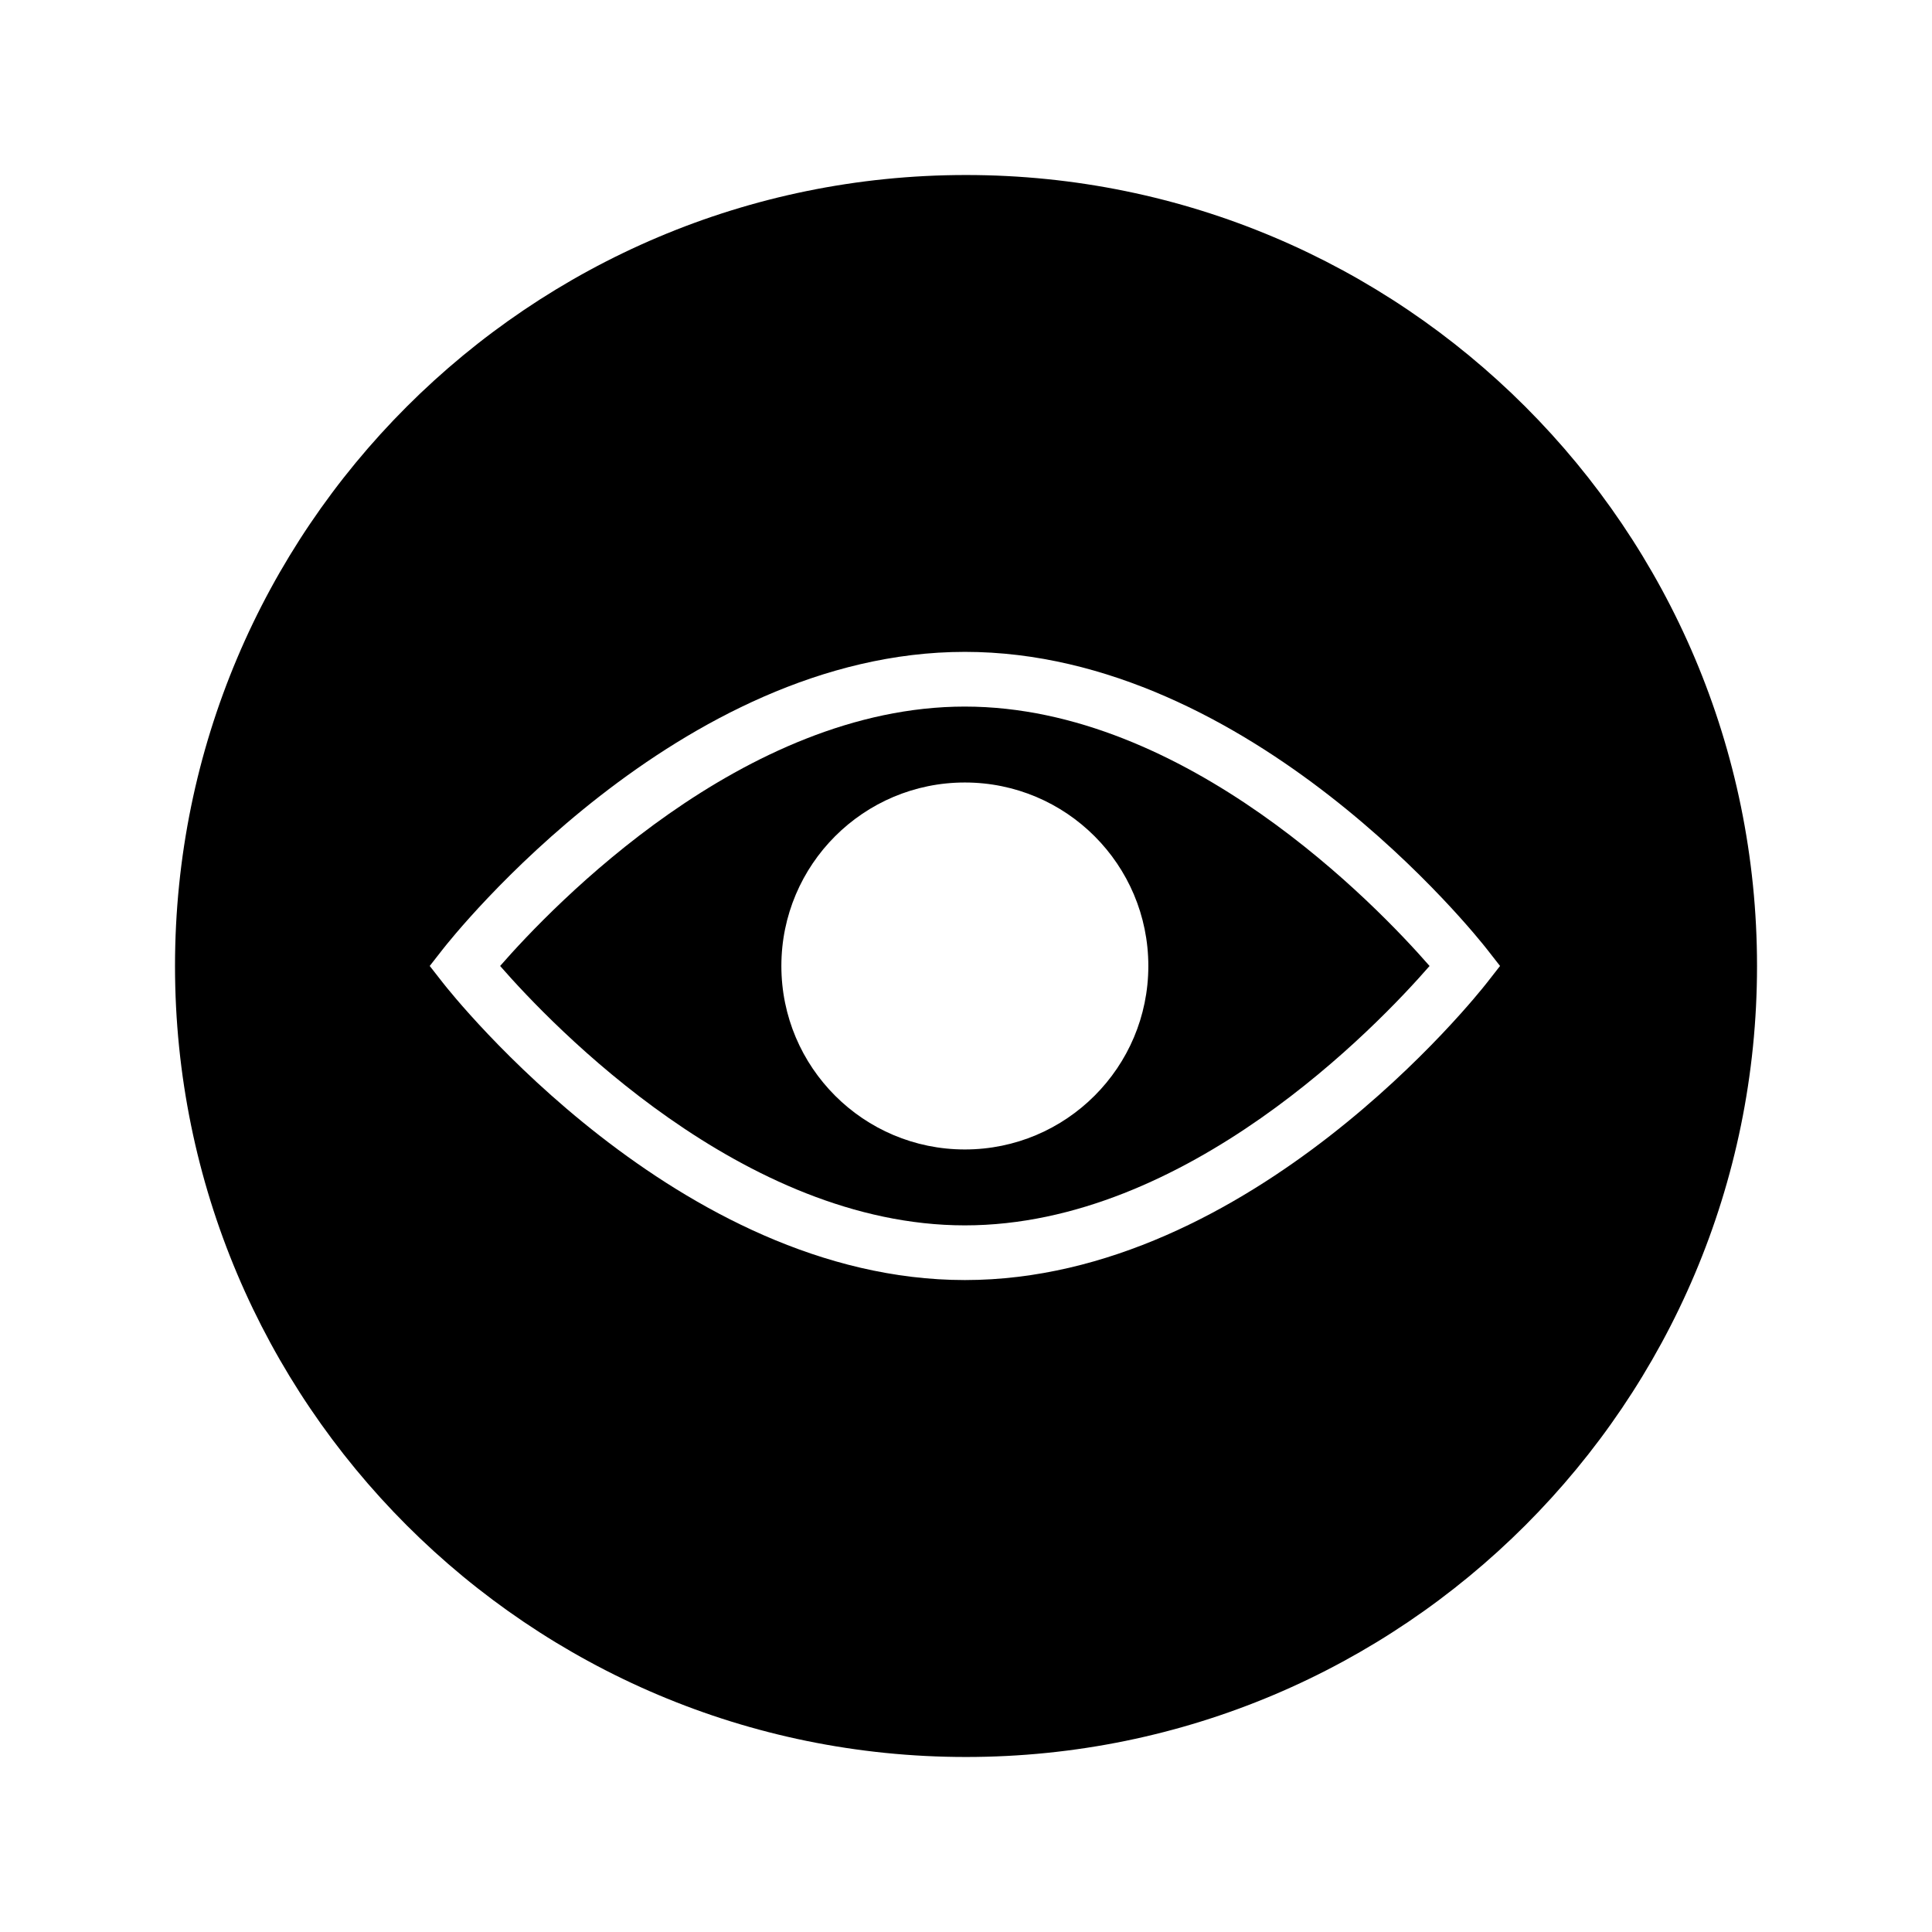
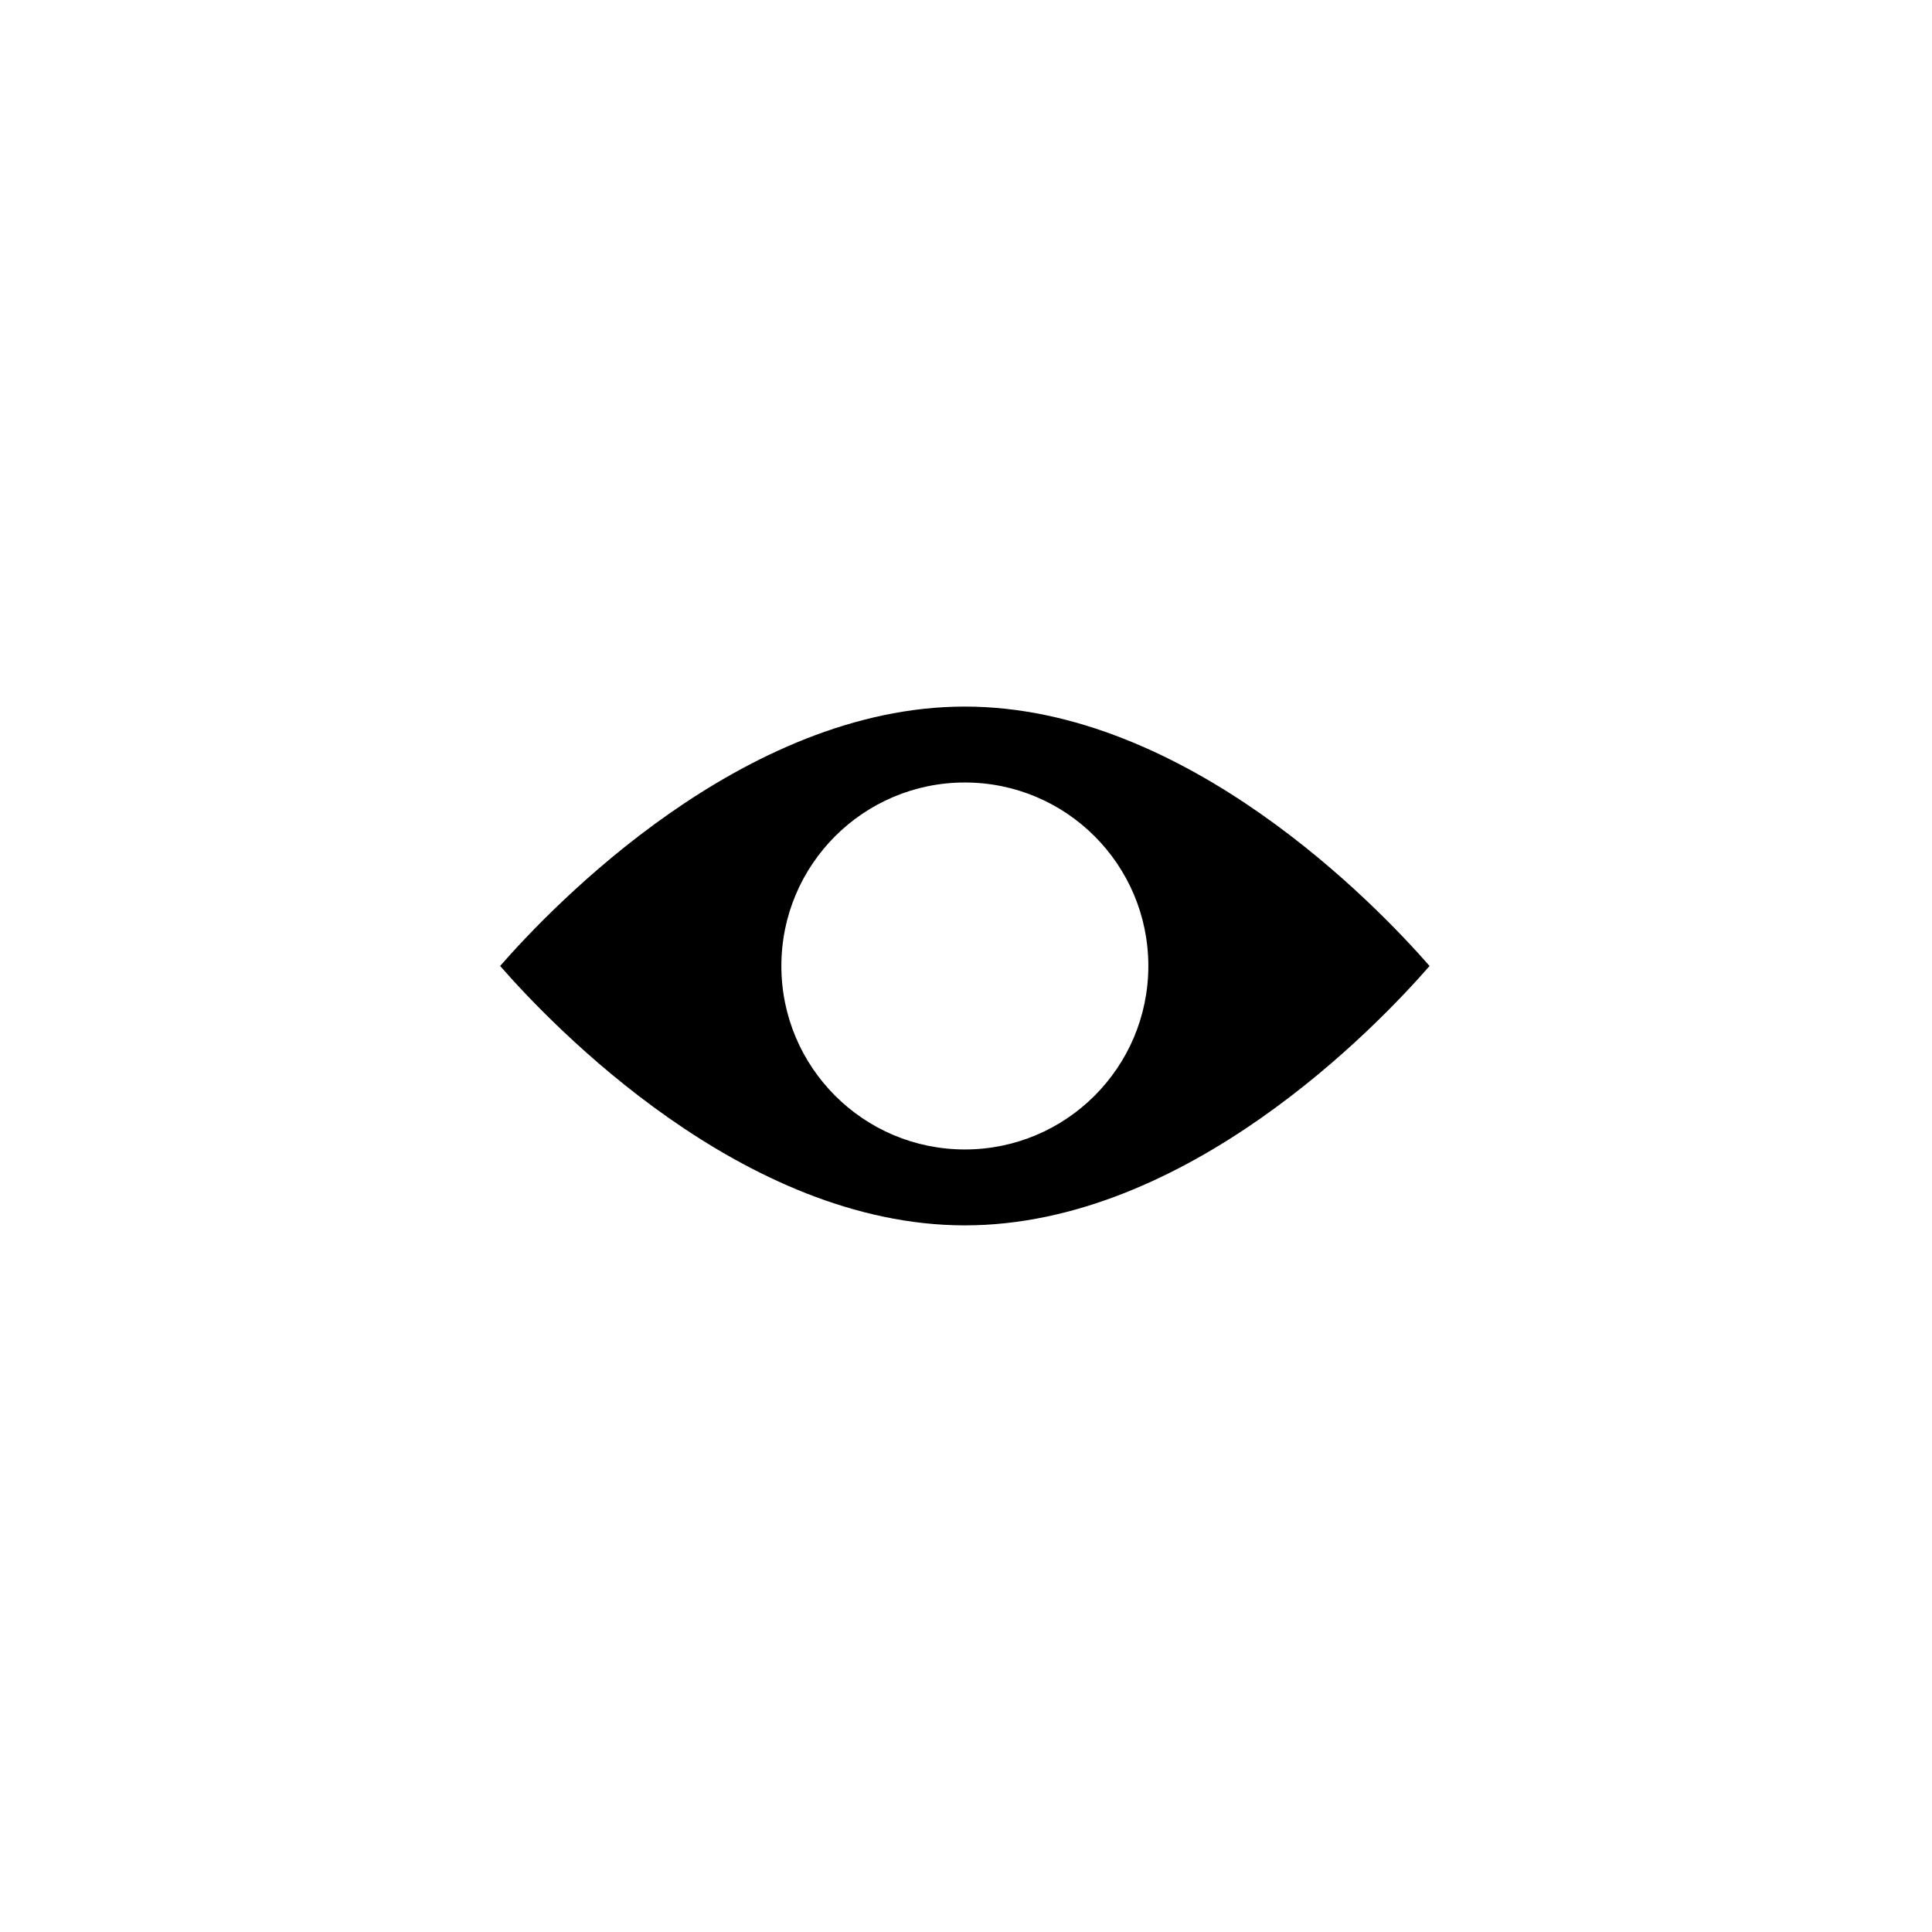
<svg xmlns="http://www.w3.org/2000/svg" fill="#000000" width="800px" height="800px" version="1.1" viewBox="144 144 512 512">
  <g>
    <path d="m399.7 331.25c-58.73 0-109.28 52.844-123.16 68.742 13.875 15.898 64.422 68.742 123.16 68.742 58.836 0 109.3-52.844 123.15-68.738-13.875-15.895-64.422-68.746-123.15-68.746zm-0.004 117.37c-26.855 0-48.625-21.777-48.625-48.629 0-26.852 21.773-48.621 48.625-48.621 26.855 0 48.625 21.77 48.625 48.621 0 26.852-21.773 48.629-48.625 48.629z" />
-     <path d="m400 190.38c-115.77 0-209.62 93.855-209.62 209.62s93.852 209.62 209.62 209.62 209.63-93.855 209.63-209.62c0-115.77-93.863-209.62-209.63-209.62zm138.04 214.07c-2.512 3.219-62.43 78.777-138.33 78.777-75.914 0-135.82-75.562-138.34-78.777l-3.488-4.461 3.488-4.461c2.516-3.215 62.43-78.777 138.34-78.777 75.902 0 135.82 75.562 138.33 78.777l3.488 4.461z" />
  </g>
</svg>